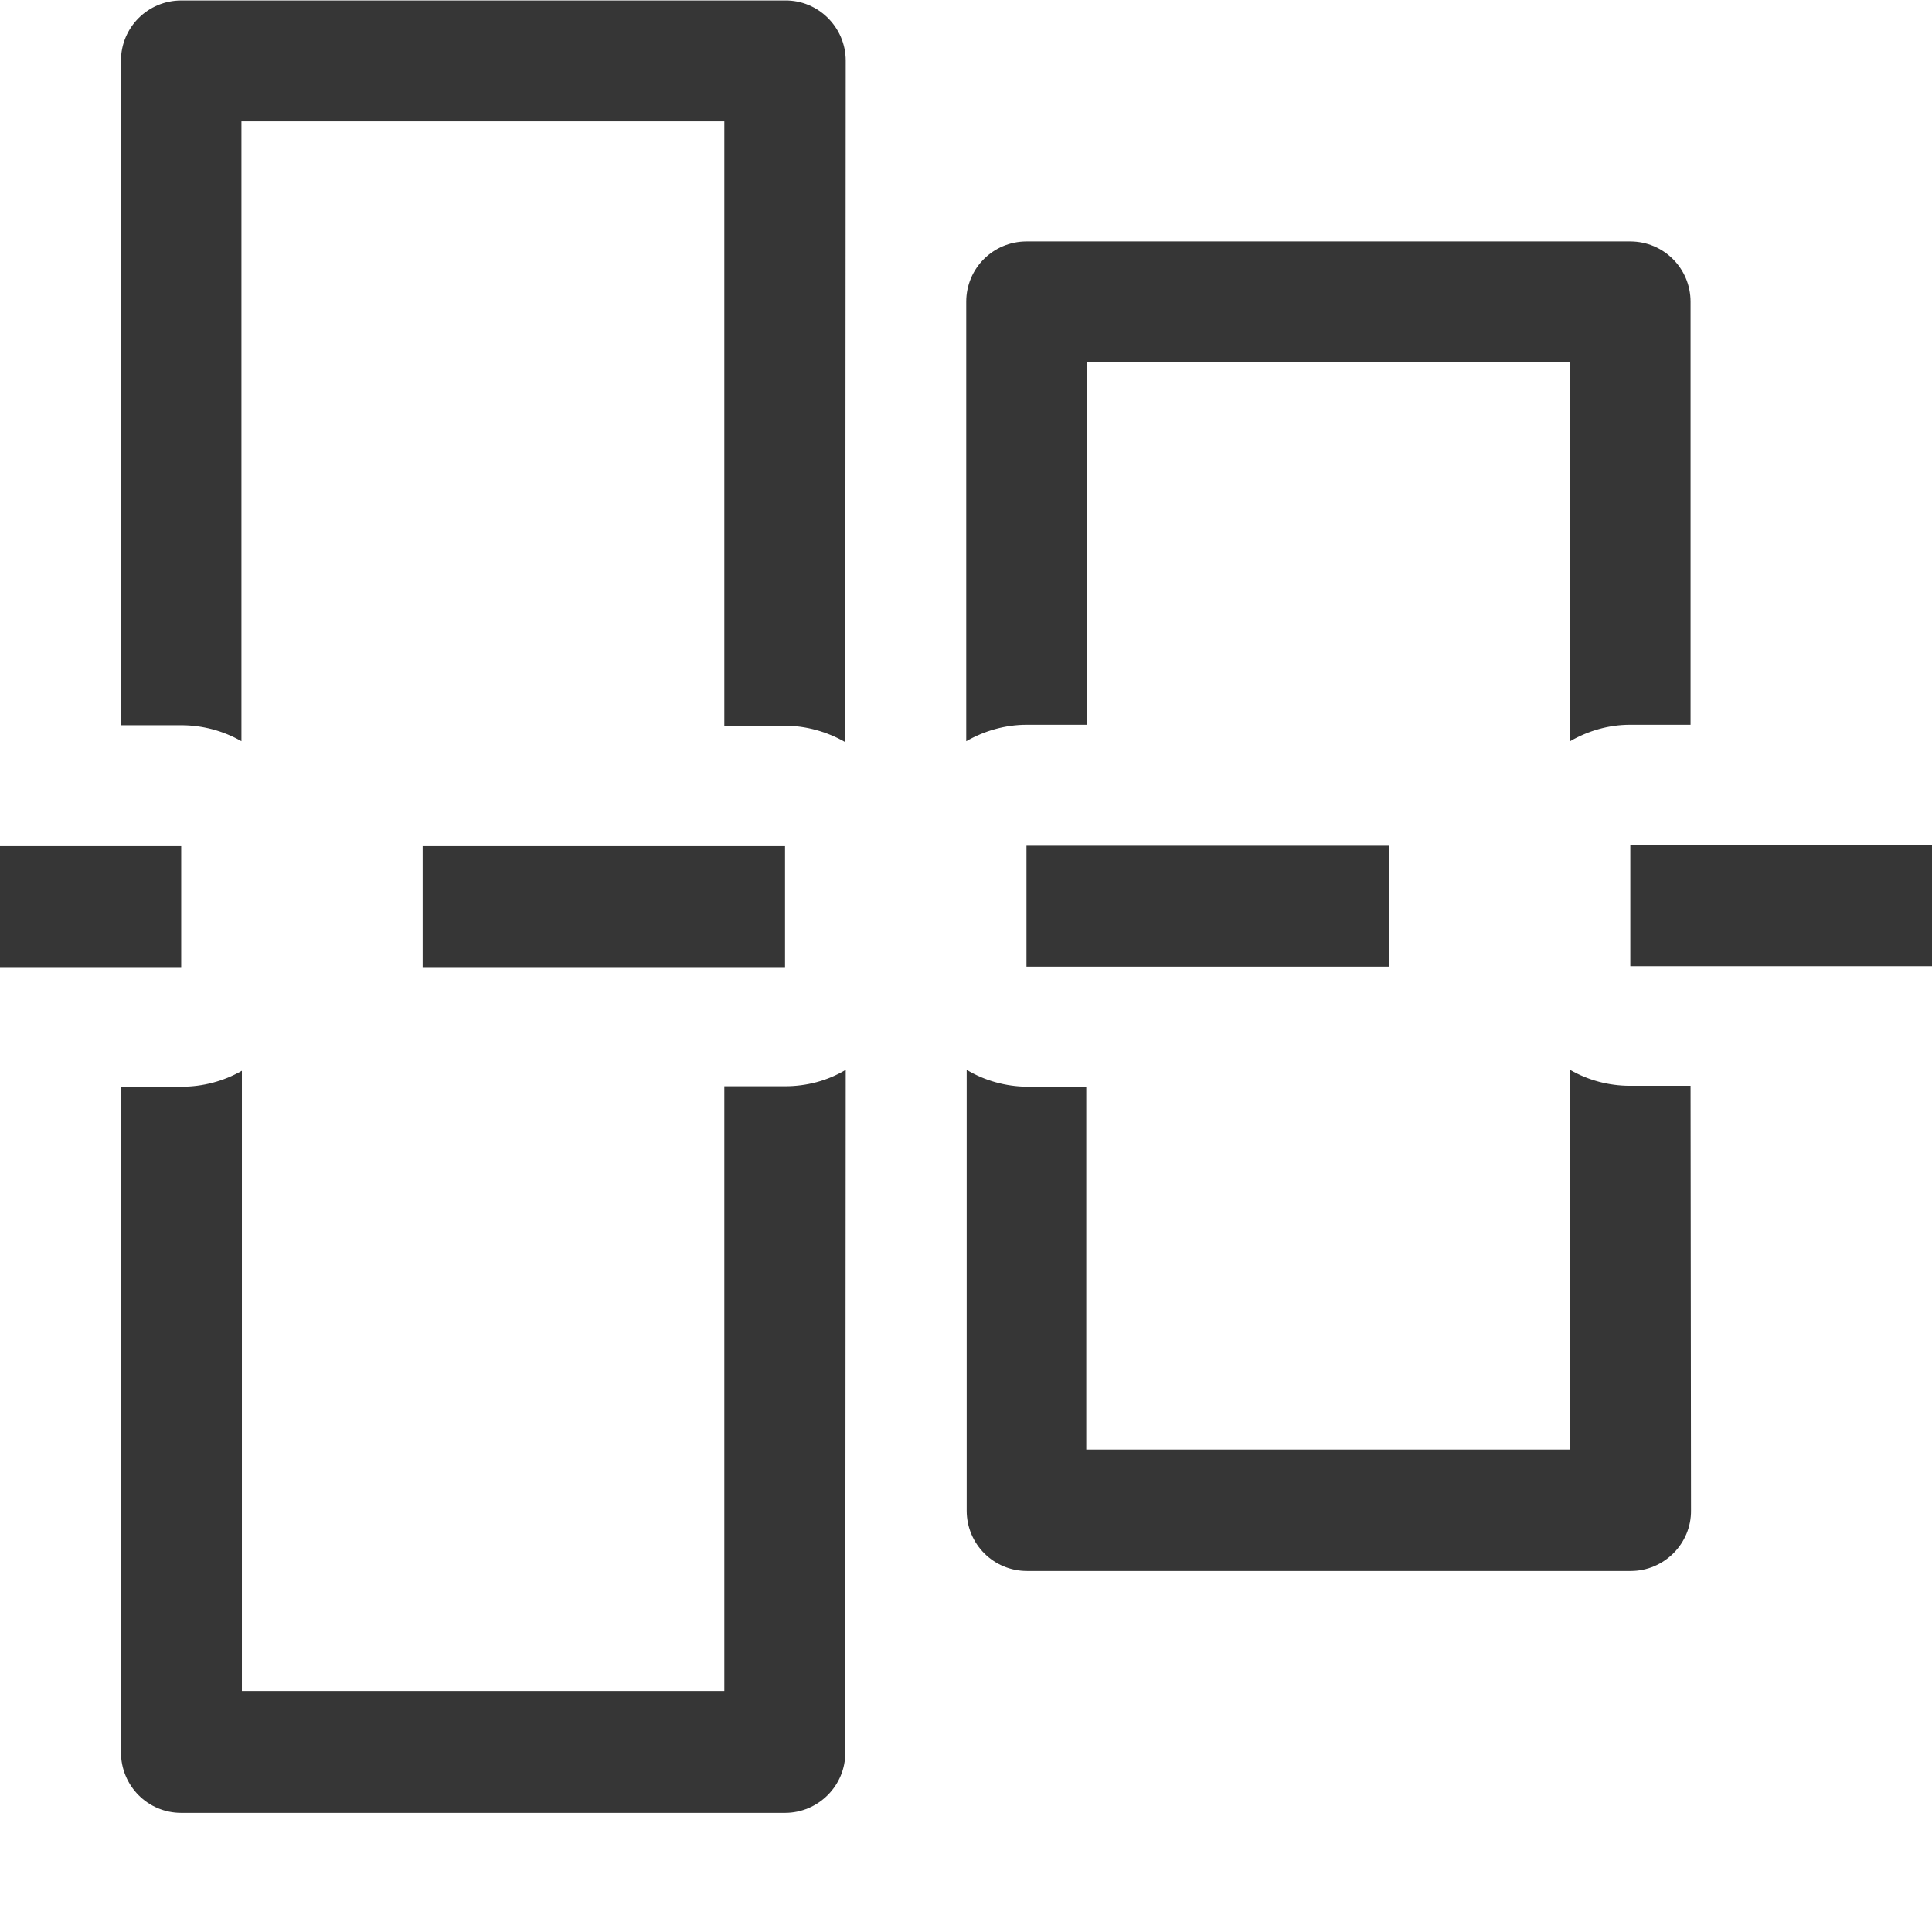
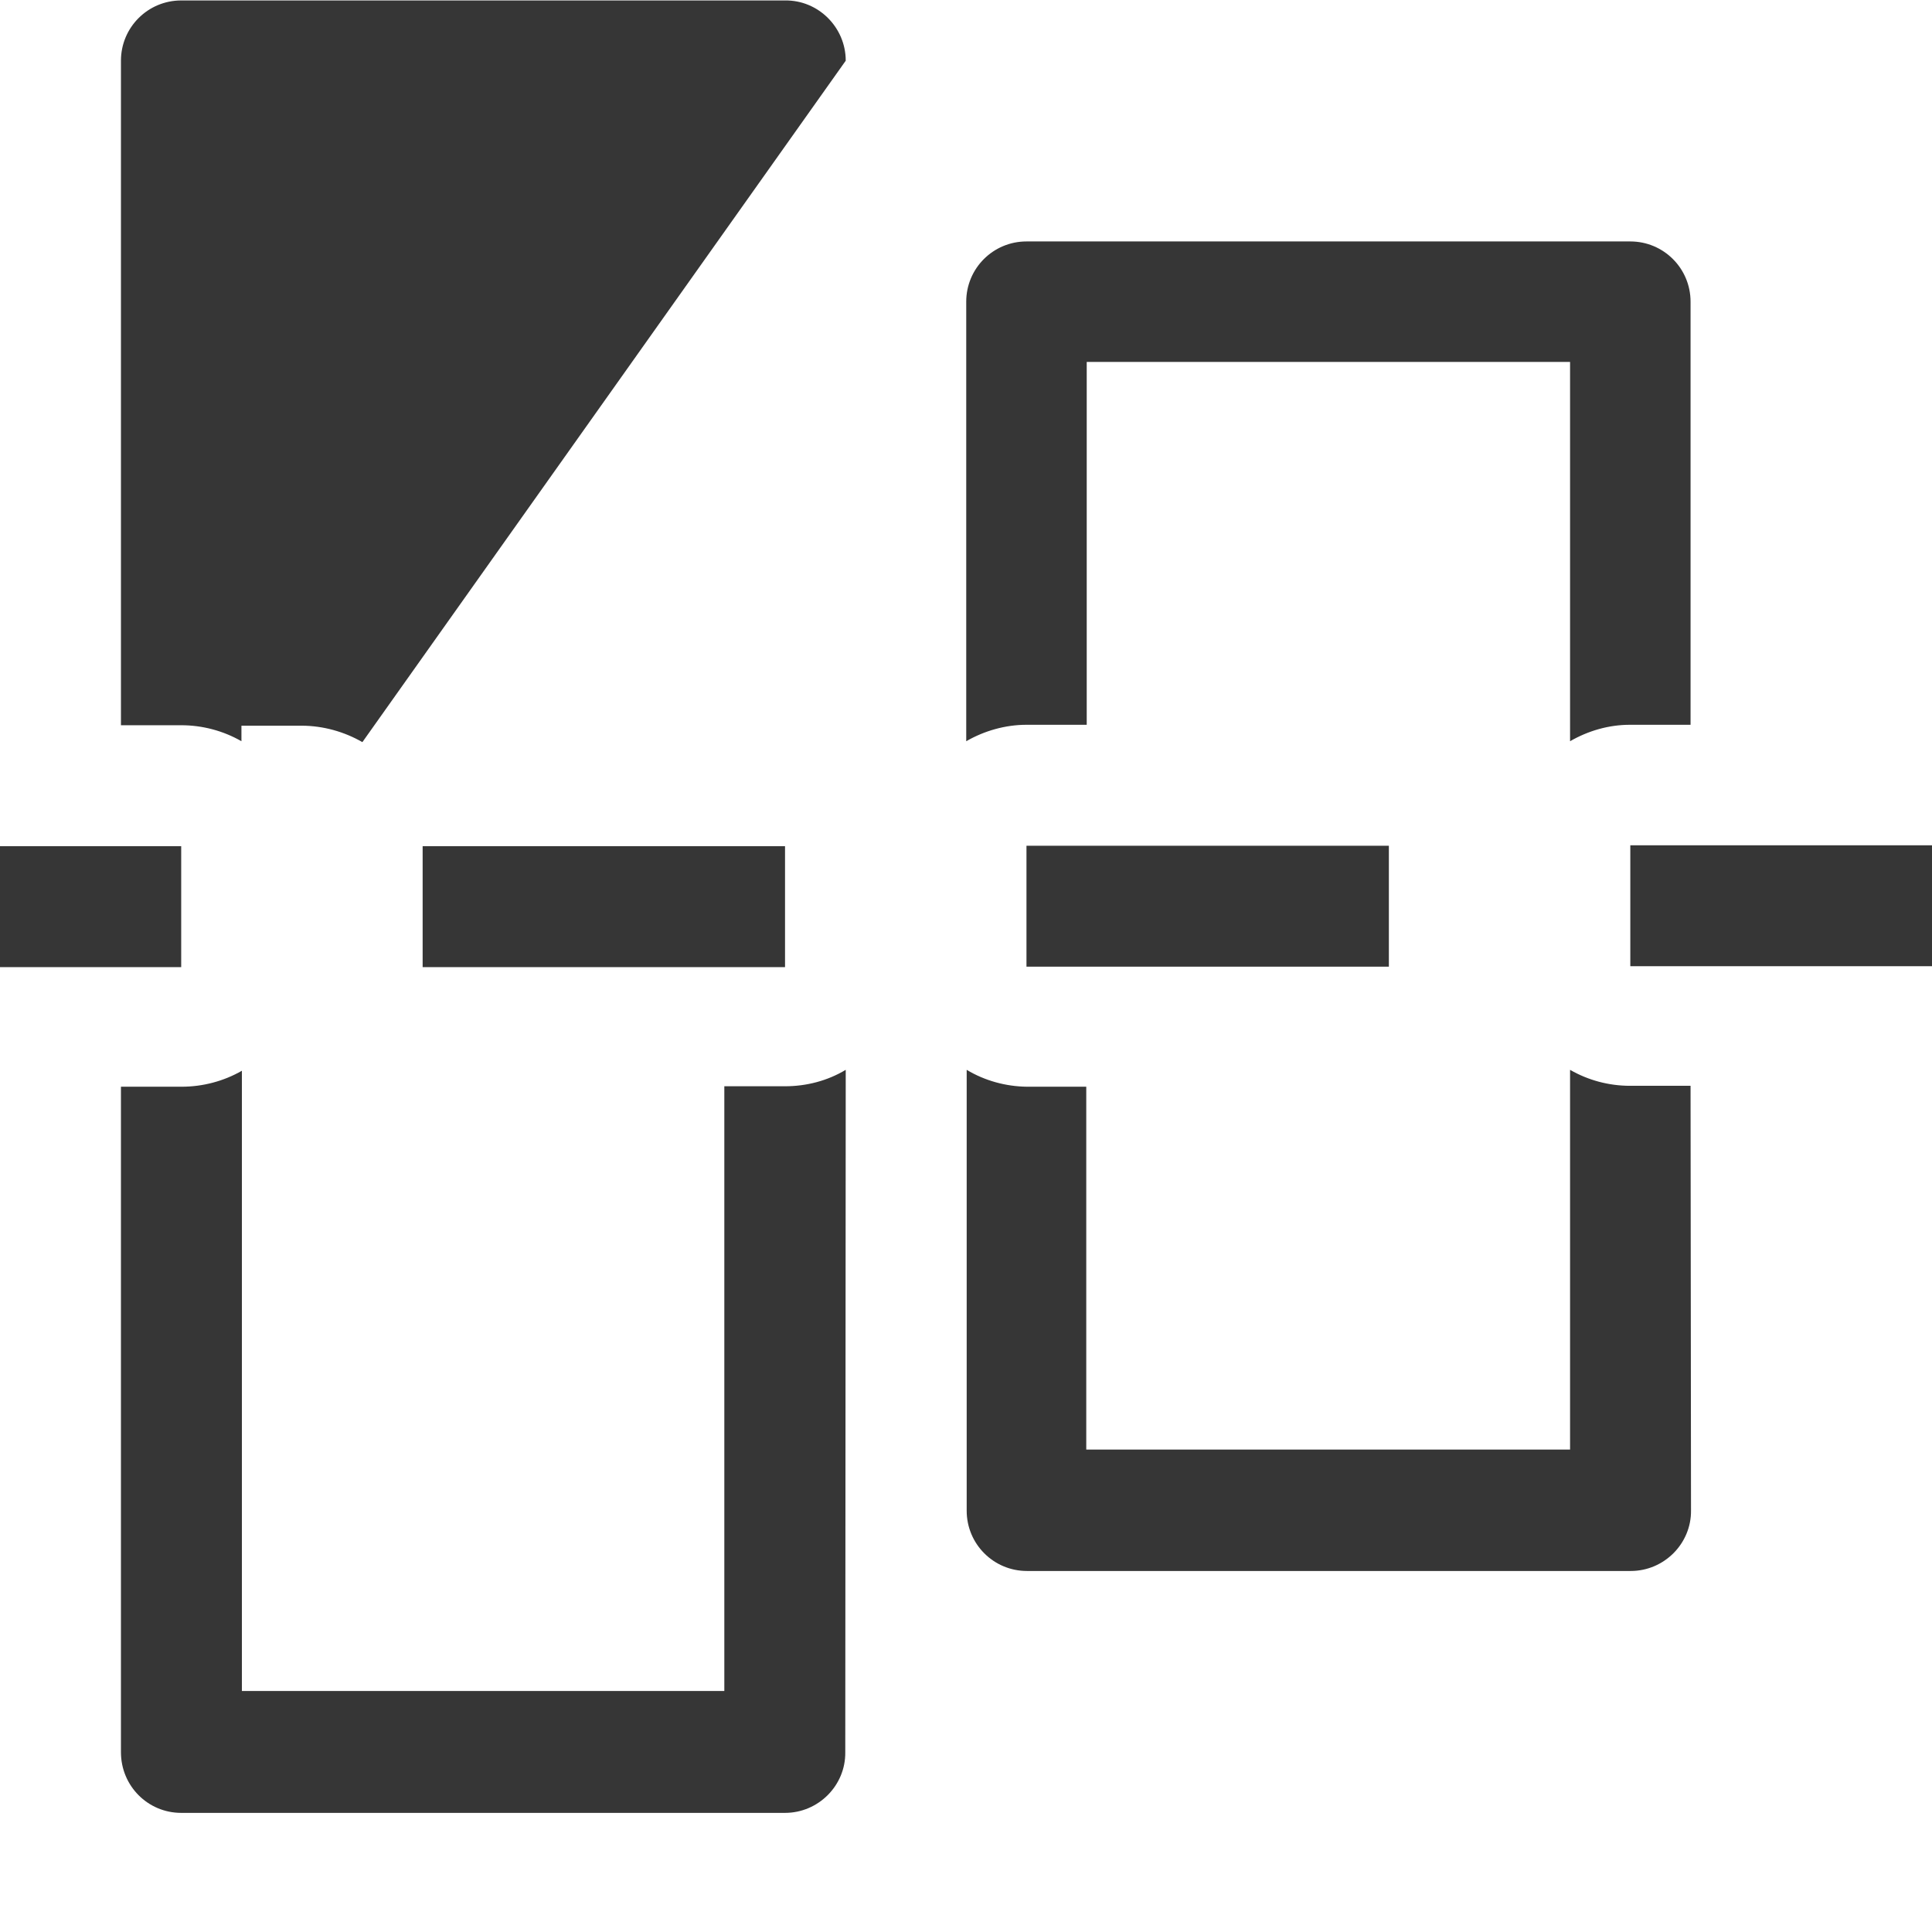
<svg xmlns="http://www.w3.org/2000/svg" width="16" height="16" version="1.1" viewBox="0 0 4.233 4.233">
-   <path d="m4.233 1.852h-0.661v0.265h0.661zm-0.529-1.191c0-0.073-0.059-0.132-0.132-0.132h-1.323c-0.073 0-0.132 0.059-0.132 0.132v0.963c0.04-0.023 0.086-0.036 0.132-0.036h0.132v-0.795h1.059v0.831c0.04-0.023 0.085-0.036 0.131-0.036h0.133zm0 1.718h-0.133c-0.046-1.085e-4 -0.091-0.012-0.131-0.035v0.832h-1.06v-0.795h-0.13c-0.046-5.42e-4 -0.092-0.013-0.132-0.037v0.966c0 0.073 0.059 0.132 0.132 0.132h1.323c0.073 2.1e-6 0.133-0.06 0.132-0.133zm-0.661-0.526h-0.794v0.265h0.794zm-1.19-1.72c2.1e-6 -0.073-0.06-0.133-0.133-0.132h-1.323c-0.073 0-0.132 0.059-0.132 0.132v1.456h0.132c0.046-6.55e-5 0.092 0.012 0.132 0.035v-1.358h1.058v1.324h0.133c0.046 2.386e-4 0.092 0.013 0.132 0.036zm0 2.211c-0.04 0.024-0.086 0.036-0.133 0.036h-0.133v1.325h-1.057v-1.359c-0.04 0.023-0.086 0.035-0.132 0.035h-0.133v1.458c0 0.074 0.059 0.133 0.132 0.133h1.323c0.073 2.1e-6 0.133-0.06 0.132-0.133zm-0.133-0.49h-0.794v0.265h0.794zm-1.323 0h-0.397v0.265h0.397z" fill="#363636" />
+   <path d="m4.233 1.852h-0.661v0.265h0.661zm-0.529-1.191c0-0.073-0.059-0.132-0.132-0.132h-1.323c-0.073 0-0.132 0.059-0.132 0.132v0.963c0.04-0.023 0.086-0.036 0.132-0.036h0.132v-0.795h1.059v0.831c0.04-0.023 0.085-0.036 0.131-0.036h0.133zm0 1.718h-0.133c-0.046-1.085e-4 -0.091-0.012-0.131-0.035v0.832h-1.06v-0.795h-0.13c-0.046-5.42e-4 -0.092-0.013-0.132-0.037v0.966c0 0.073 0.059 0.132 0.132 0.132h1.323c0.073 2.1e-6 0.133-0.06 0.132-0.133zm-0.661-0.526h-0.794v0.265h0.794zm-1.19-1.72c2.1e-6 -0.073-0.06-0.133-0.133-0.132h-1.323c-0.073 0-0.132 0.059-0.132 0.132v1.456h0.132c0.046-6.55e-5 0.092 0.012 0.132 0.035v-1.358v1.324h0.133c0.046 2.386e-4 0.092 0.013 0.132 0.036zm0 2.211c-0.04 0.024-0.086 0.036-0.133 0.036h-0.133v1.325h-1.057v-1.359c-0.04 0.023-0.086 0.035-0.132 0.035h-0.133v1.458c0 0.074 0.059 0.133 0.132 0.133h1.323c0.073 2.1e-6 0.133-0.06 0.132-0.133zm-0.133-0.49h-0.794v0.265h0.794zm-1.323 0h-0.397v0.265h0.397z" fill="#363636" />
</svg>